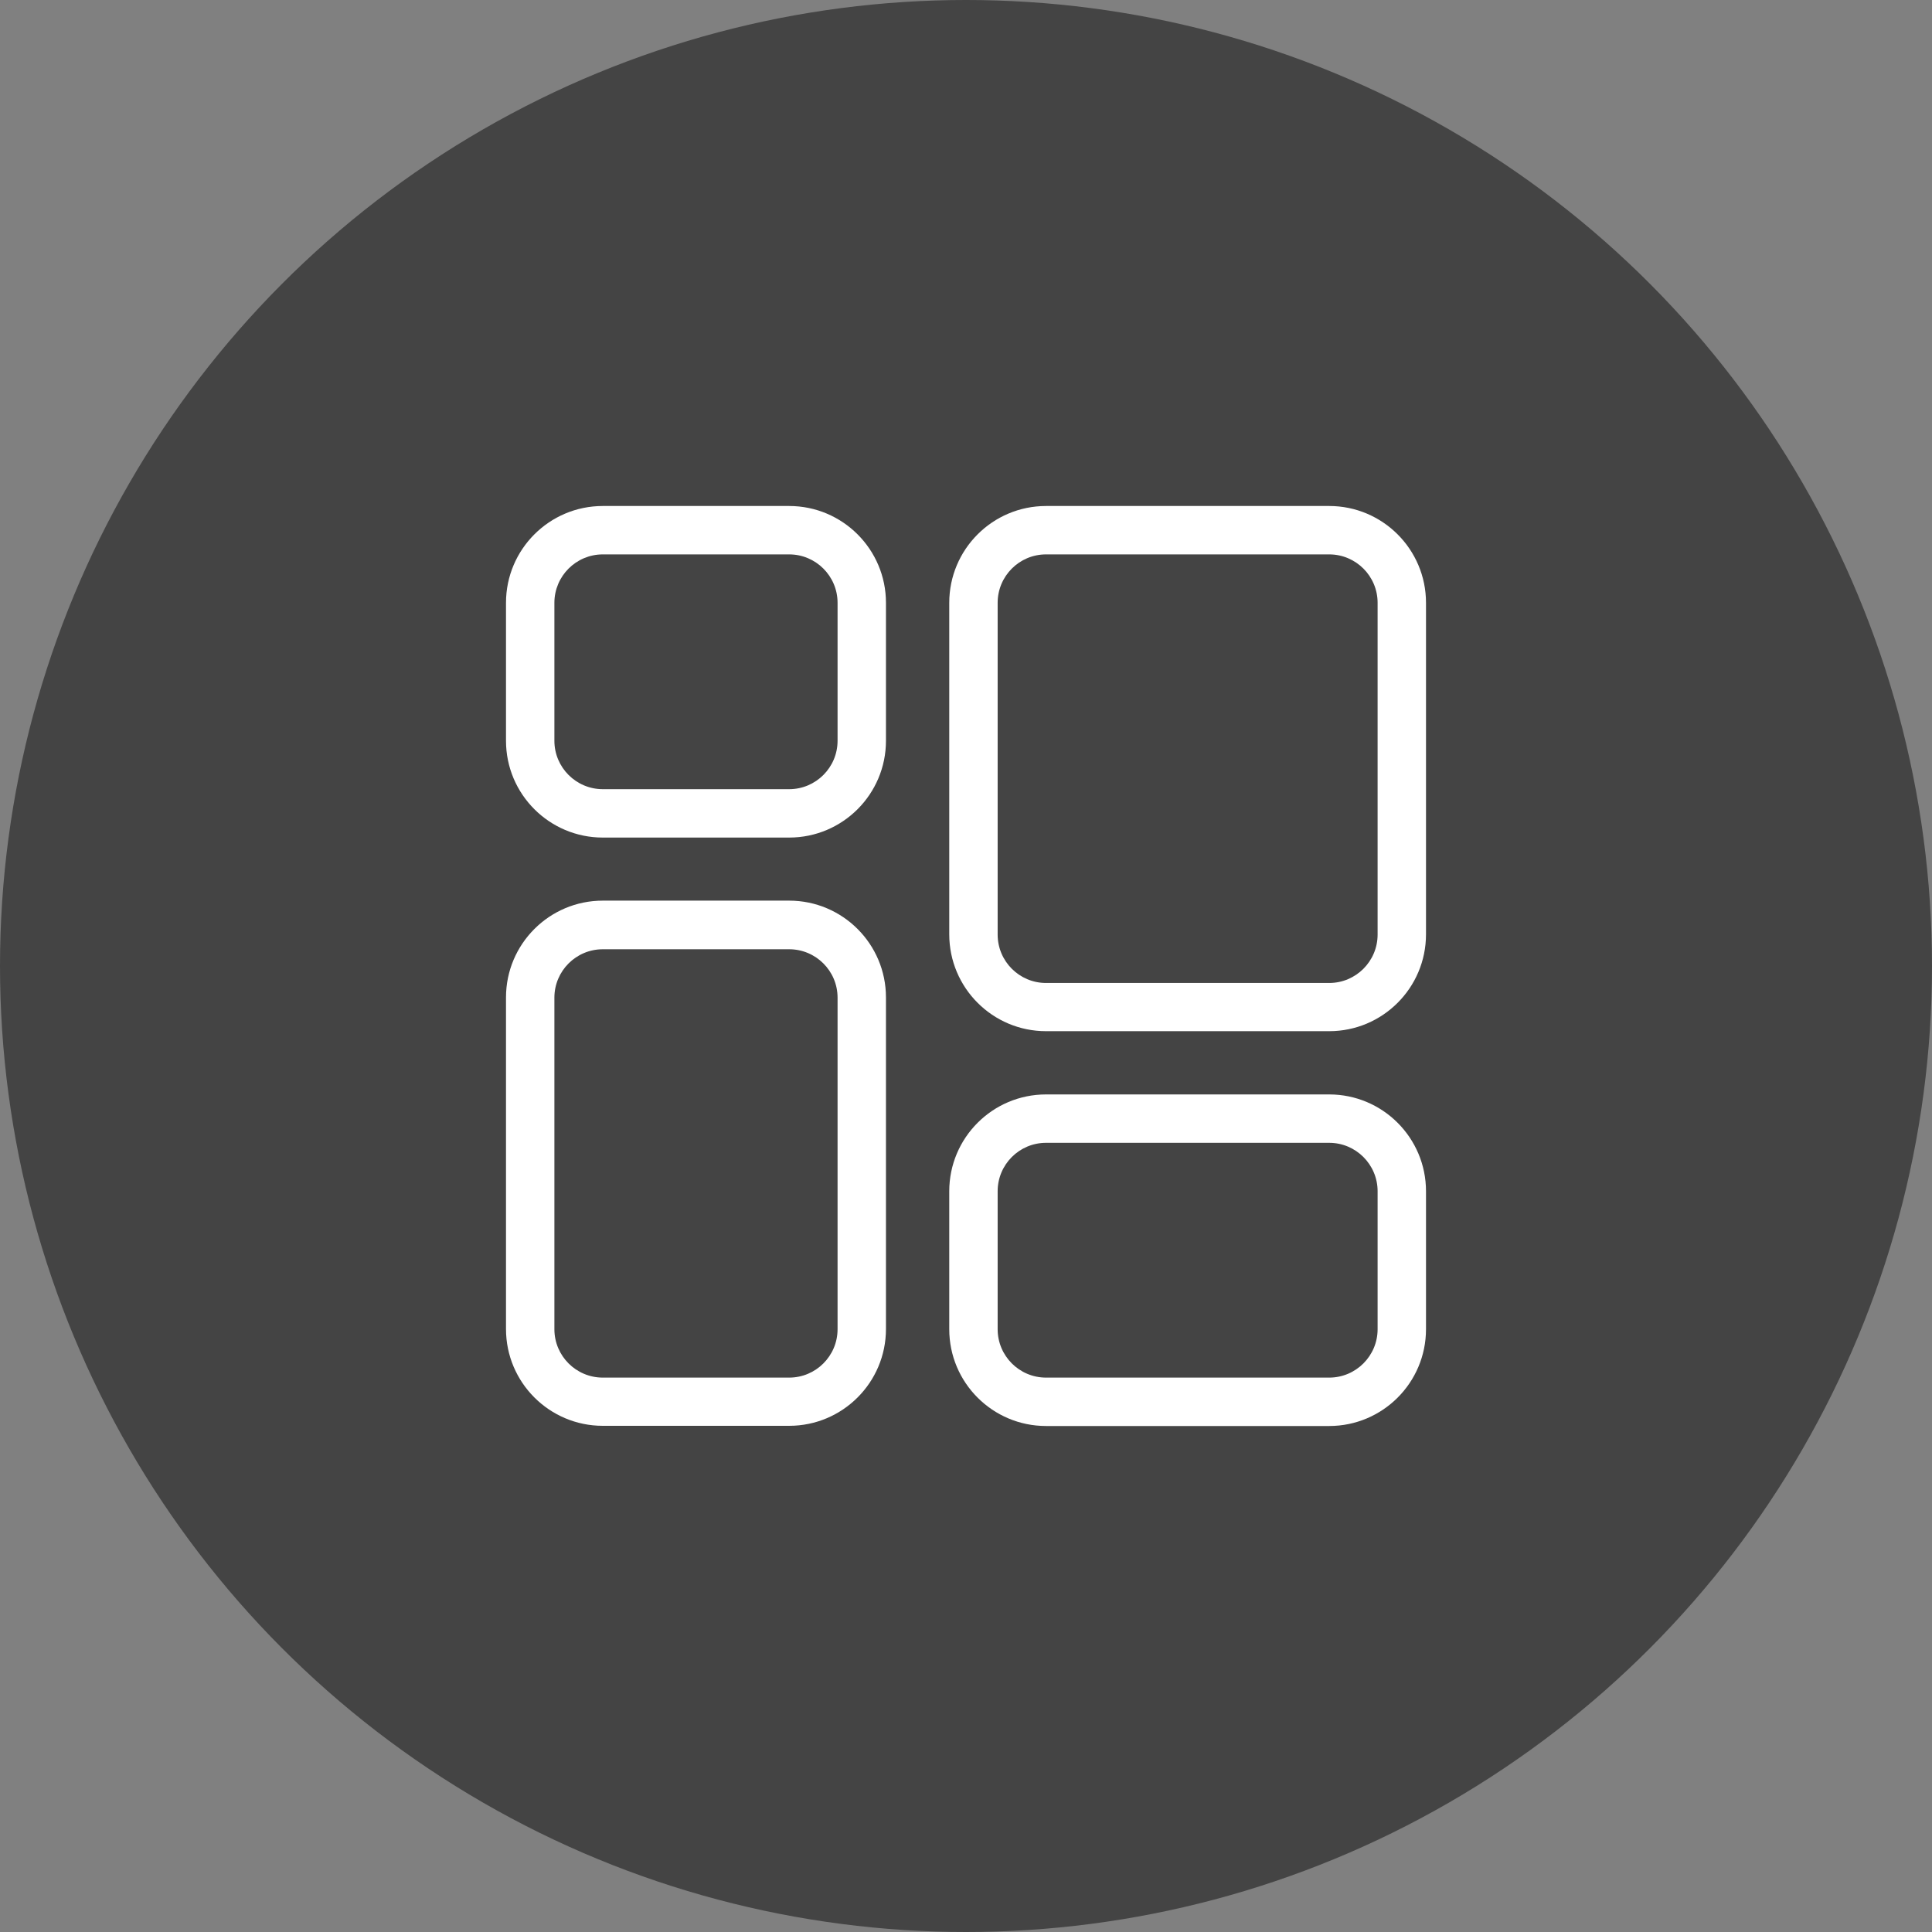
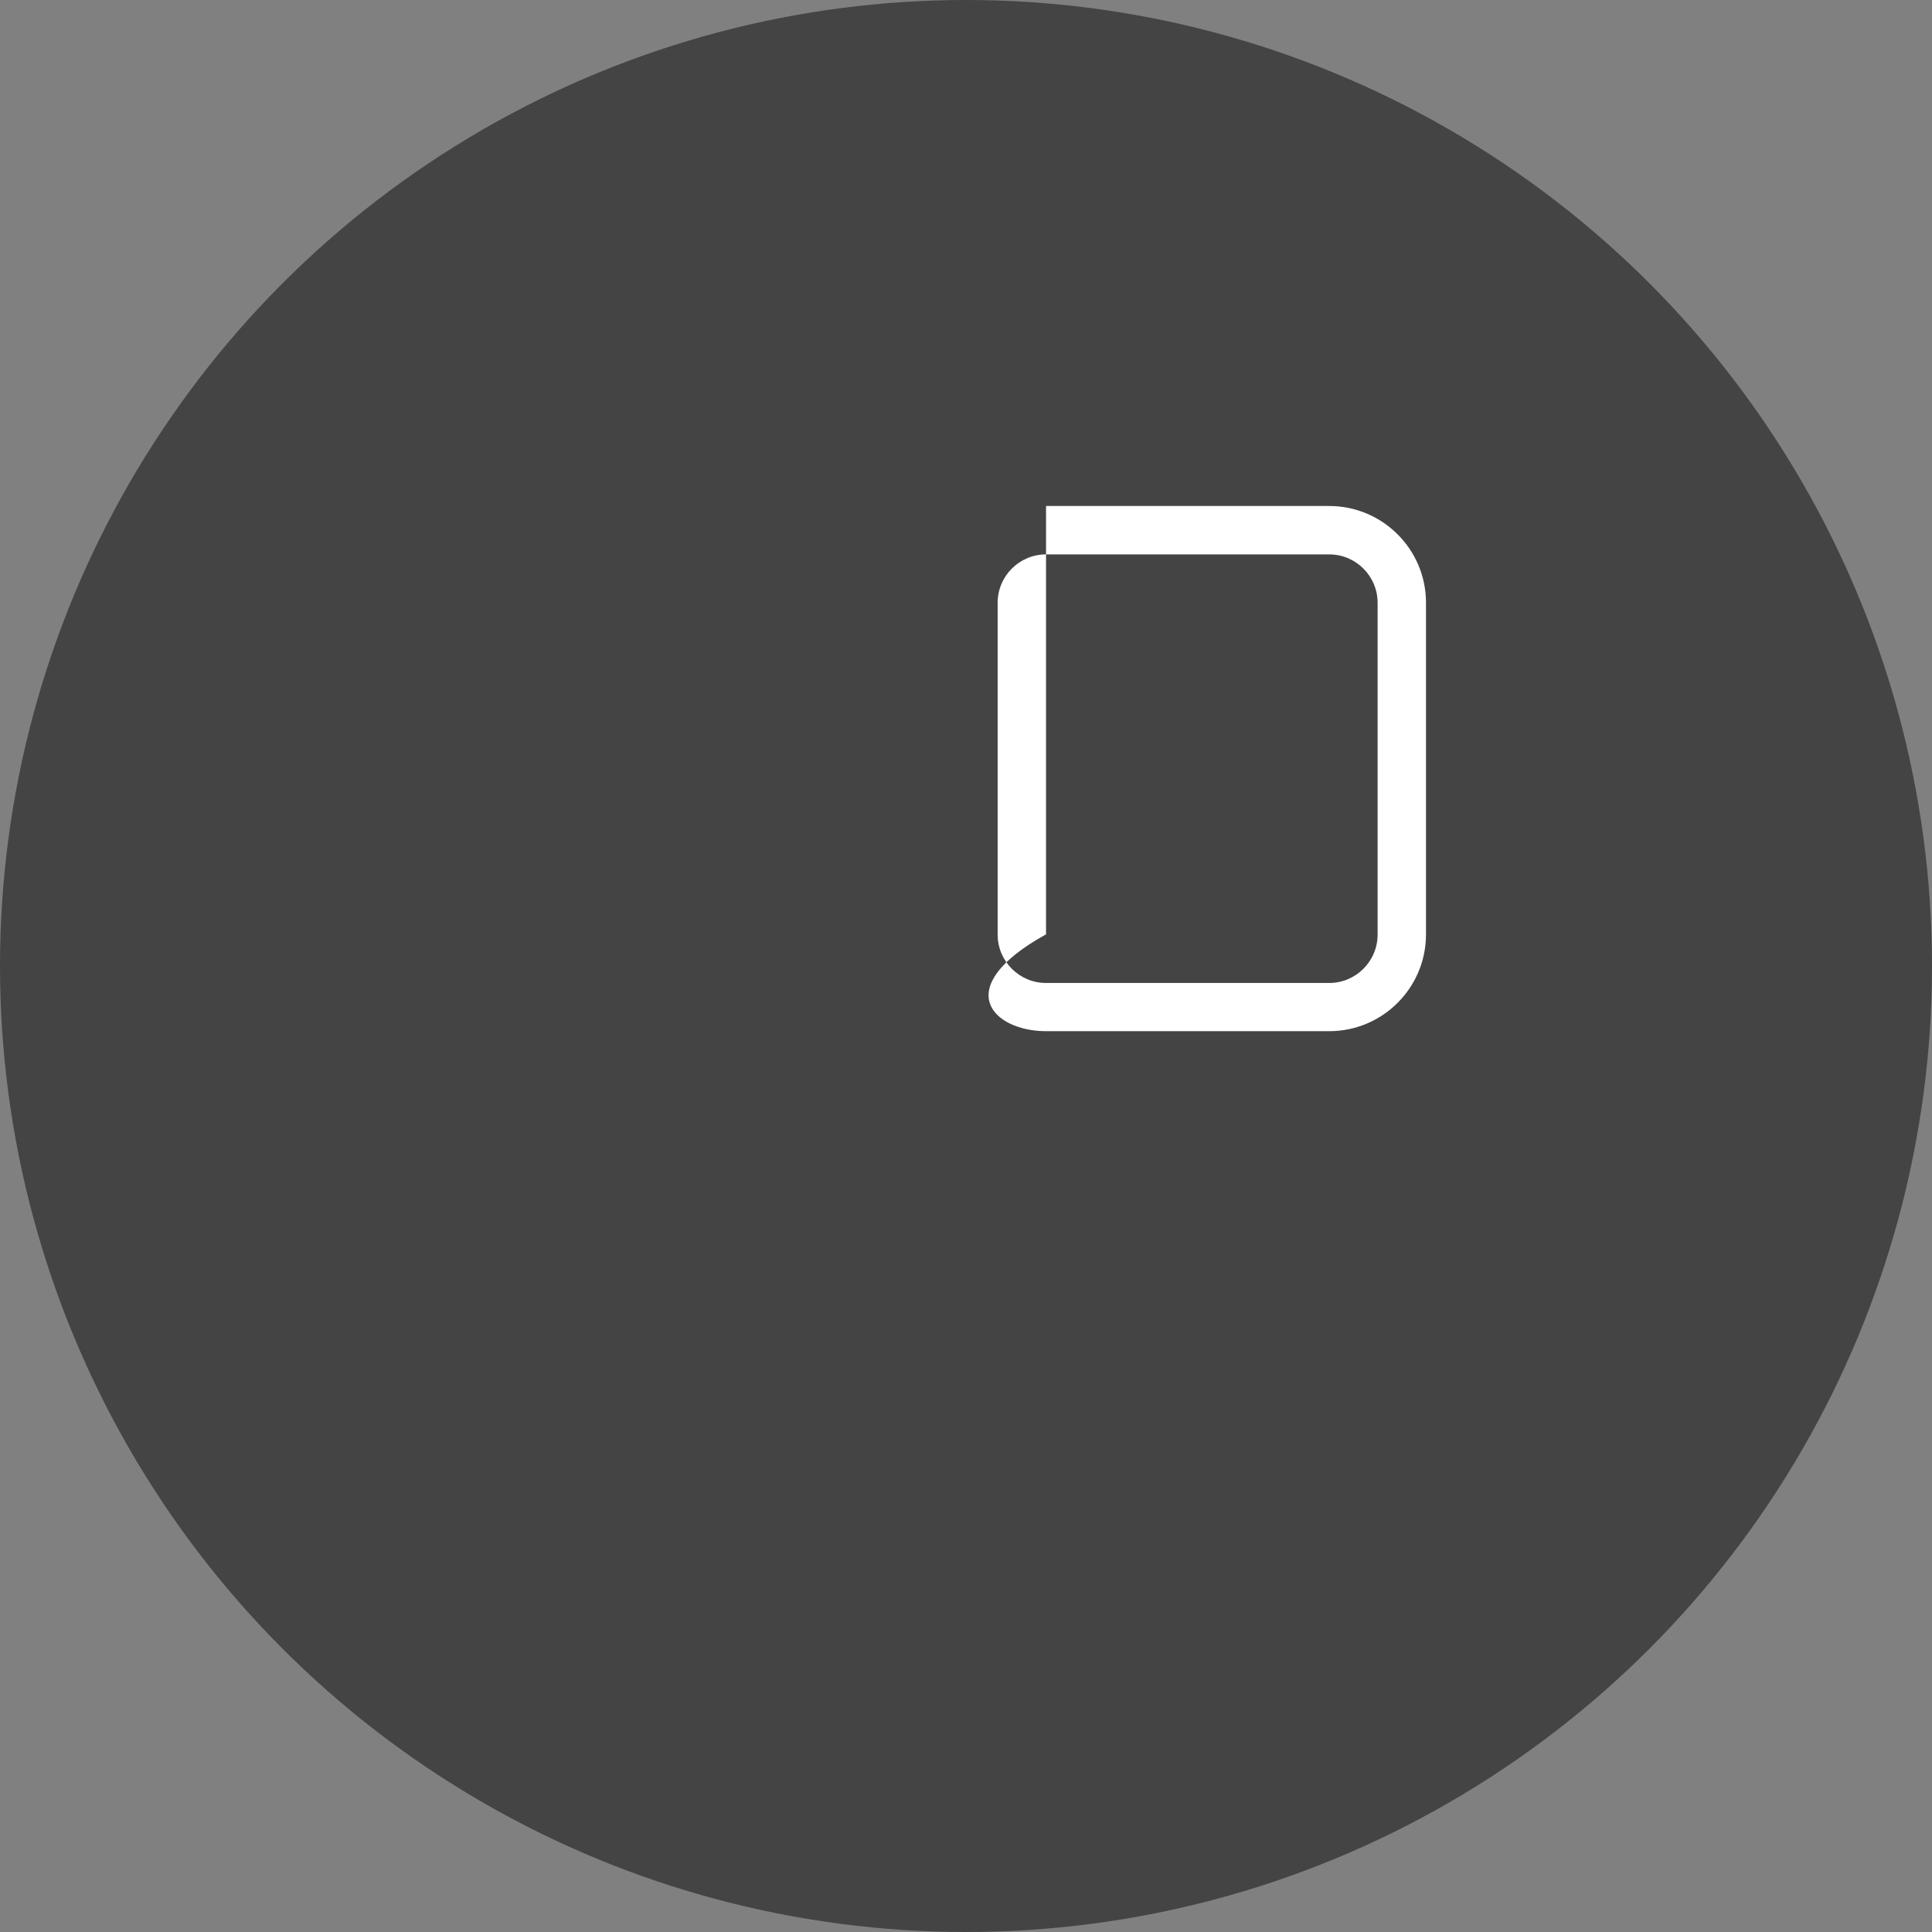
<svg xmlns="http://www.w3.org/2000/svg" width="42" height="42" viewBox="0 0 42 42" fill="none">
  <rect x="0" y="0" width="42" height="42" fill="#808080" stroke="none" />
  <circle cx="21" cy="21" r="21" fill="#444444" />
-   <path d="M17.156 19.579H13.104C11.943 19.579 11 20.522 11 21.683V28.892C11 30.053 11.943 30.996 13.104 30.996H17.156C18.317 30.996 19.26 30.053 19.26 28.892V21.683C19.26 20.522 18.317 19.579 17.156 19.579ZM18.208 28.896C18.208 29.477 17.736 29.948 17.156 29.948H13.104C12.524 29.948 12.052 29.477 12.052 28.896V21.688C12.052 21.107 12.524 20.636 13.104 20.636H17.156C17.736 20.636 18.208 21.107 18.208 21.688V28.896Z" fill="white" />
-   <path d="M17.156 11H13.104C11.943 11 11 11.943 11 13.104V16.104C11 17.265 11.943 18.208 13.104 18.208H17.156C18.317 18.208 19.26 17.265 19.26 16.104V13.104C19.26 11.943 18.317 11 17.156 11ZM18.208 16.104C18.208 16.684 17.736 17.156 17.156 17.156H13.104C12.524 17.156 12.052 16.684 12.052 16.104V13.104C12.052 12.524 12.524 12.052 13.104 12.052H17.156C17.736 12.052 18.208 12.524 18.208 13.104V16.104Z" fill="white" />
-   <path d="M28.896 11H22.74C21.578 11 20.636 11.943 20.636 13.104V20.312C20.636 21.474 21.578 22.417 22.74 22.417H28.896C30.057 22.417 31 21.474 31 20.312V13.104C31 11.943 30.057 11 28.896 11ZM29.948 20.317C29.948 20.897 29.476 21.369 28.896 21.369H22.74C22.159 21.369 21.688 20.897 21.688 20.317V13.104C21.688 12.524 22.159 12.052 22.74 12.052H28.896C29.476 12.052 29.948 12.524 29.948 13.104V20.312V20.317Z" fill="white" />
-   <path d="M28.896 23.792H22.74C21.578 23.792 20.636 24.735 20.636 25.896V28.896C20.636 30.057 21.578 31 22.74 31H28.896C30.057 31 31 30.057 31 28.896V25.896C31 24.735 30.057 23.792 28.896 23.792ZM29.948 28.896C29.948 29.476 29.476 29.948 28.896 29.948H22.74C22.159 29.948 21.688 29.476 21.688 28.896V25.896C21.688 25.316 22.159 24.844 22.74 24.844H28.896C29.476 24.844 29.948 25.316 29.948 25.896V28.896Z" fill="white" />
+   <path d="M28.896 11H22.74V20.312C20.636 21.474 21.578 22.417 22.74 22.417H28.896C30.057 22.417 31 21.474 31 20.312V13.104C31 11.943 30.057 11 28.896 11ZM29.948 20.317C29.948 20.897 29.476 21.369 28.896 21.369H22.74C22.159 21.369 21.688 20.897 21.688 20.317V13.104C21.688 12.524 22.159 12.052 22.74 12.052H28.896C29.476 12.052 29.948 12.524 29.948 13.104V20.312V20.317Z" fill="white" />
</svg>